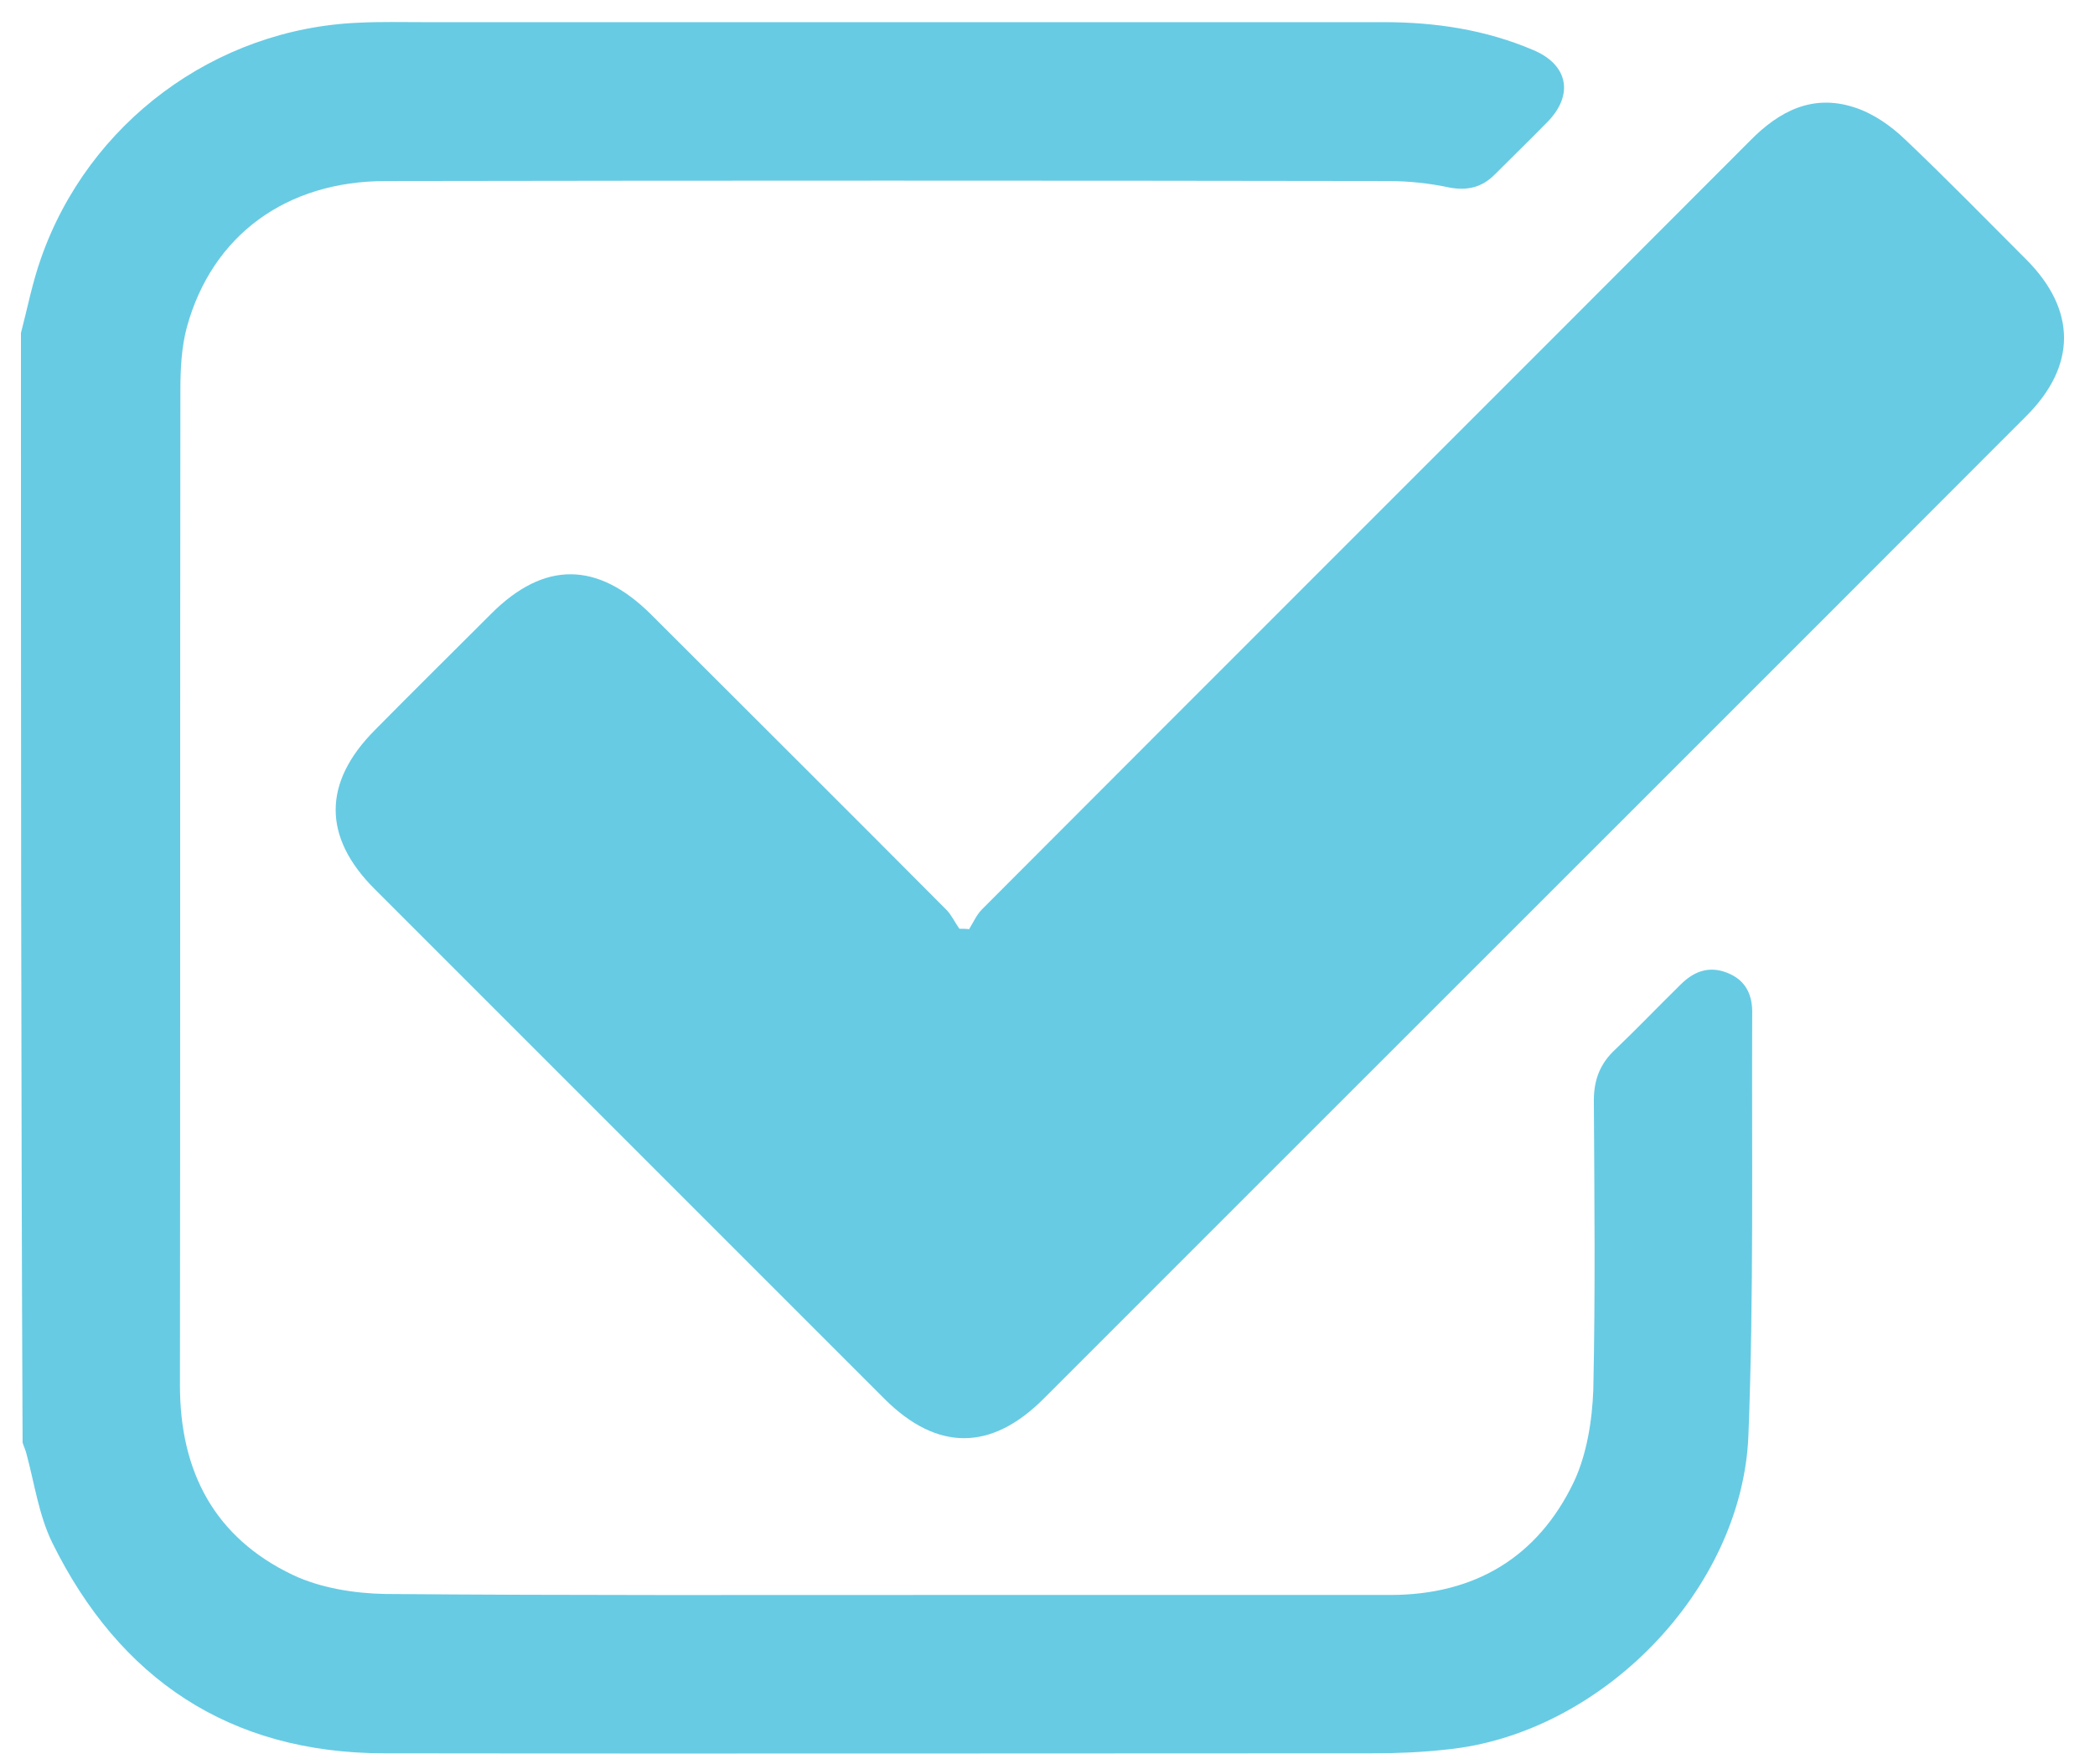
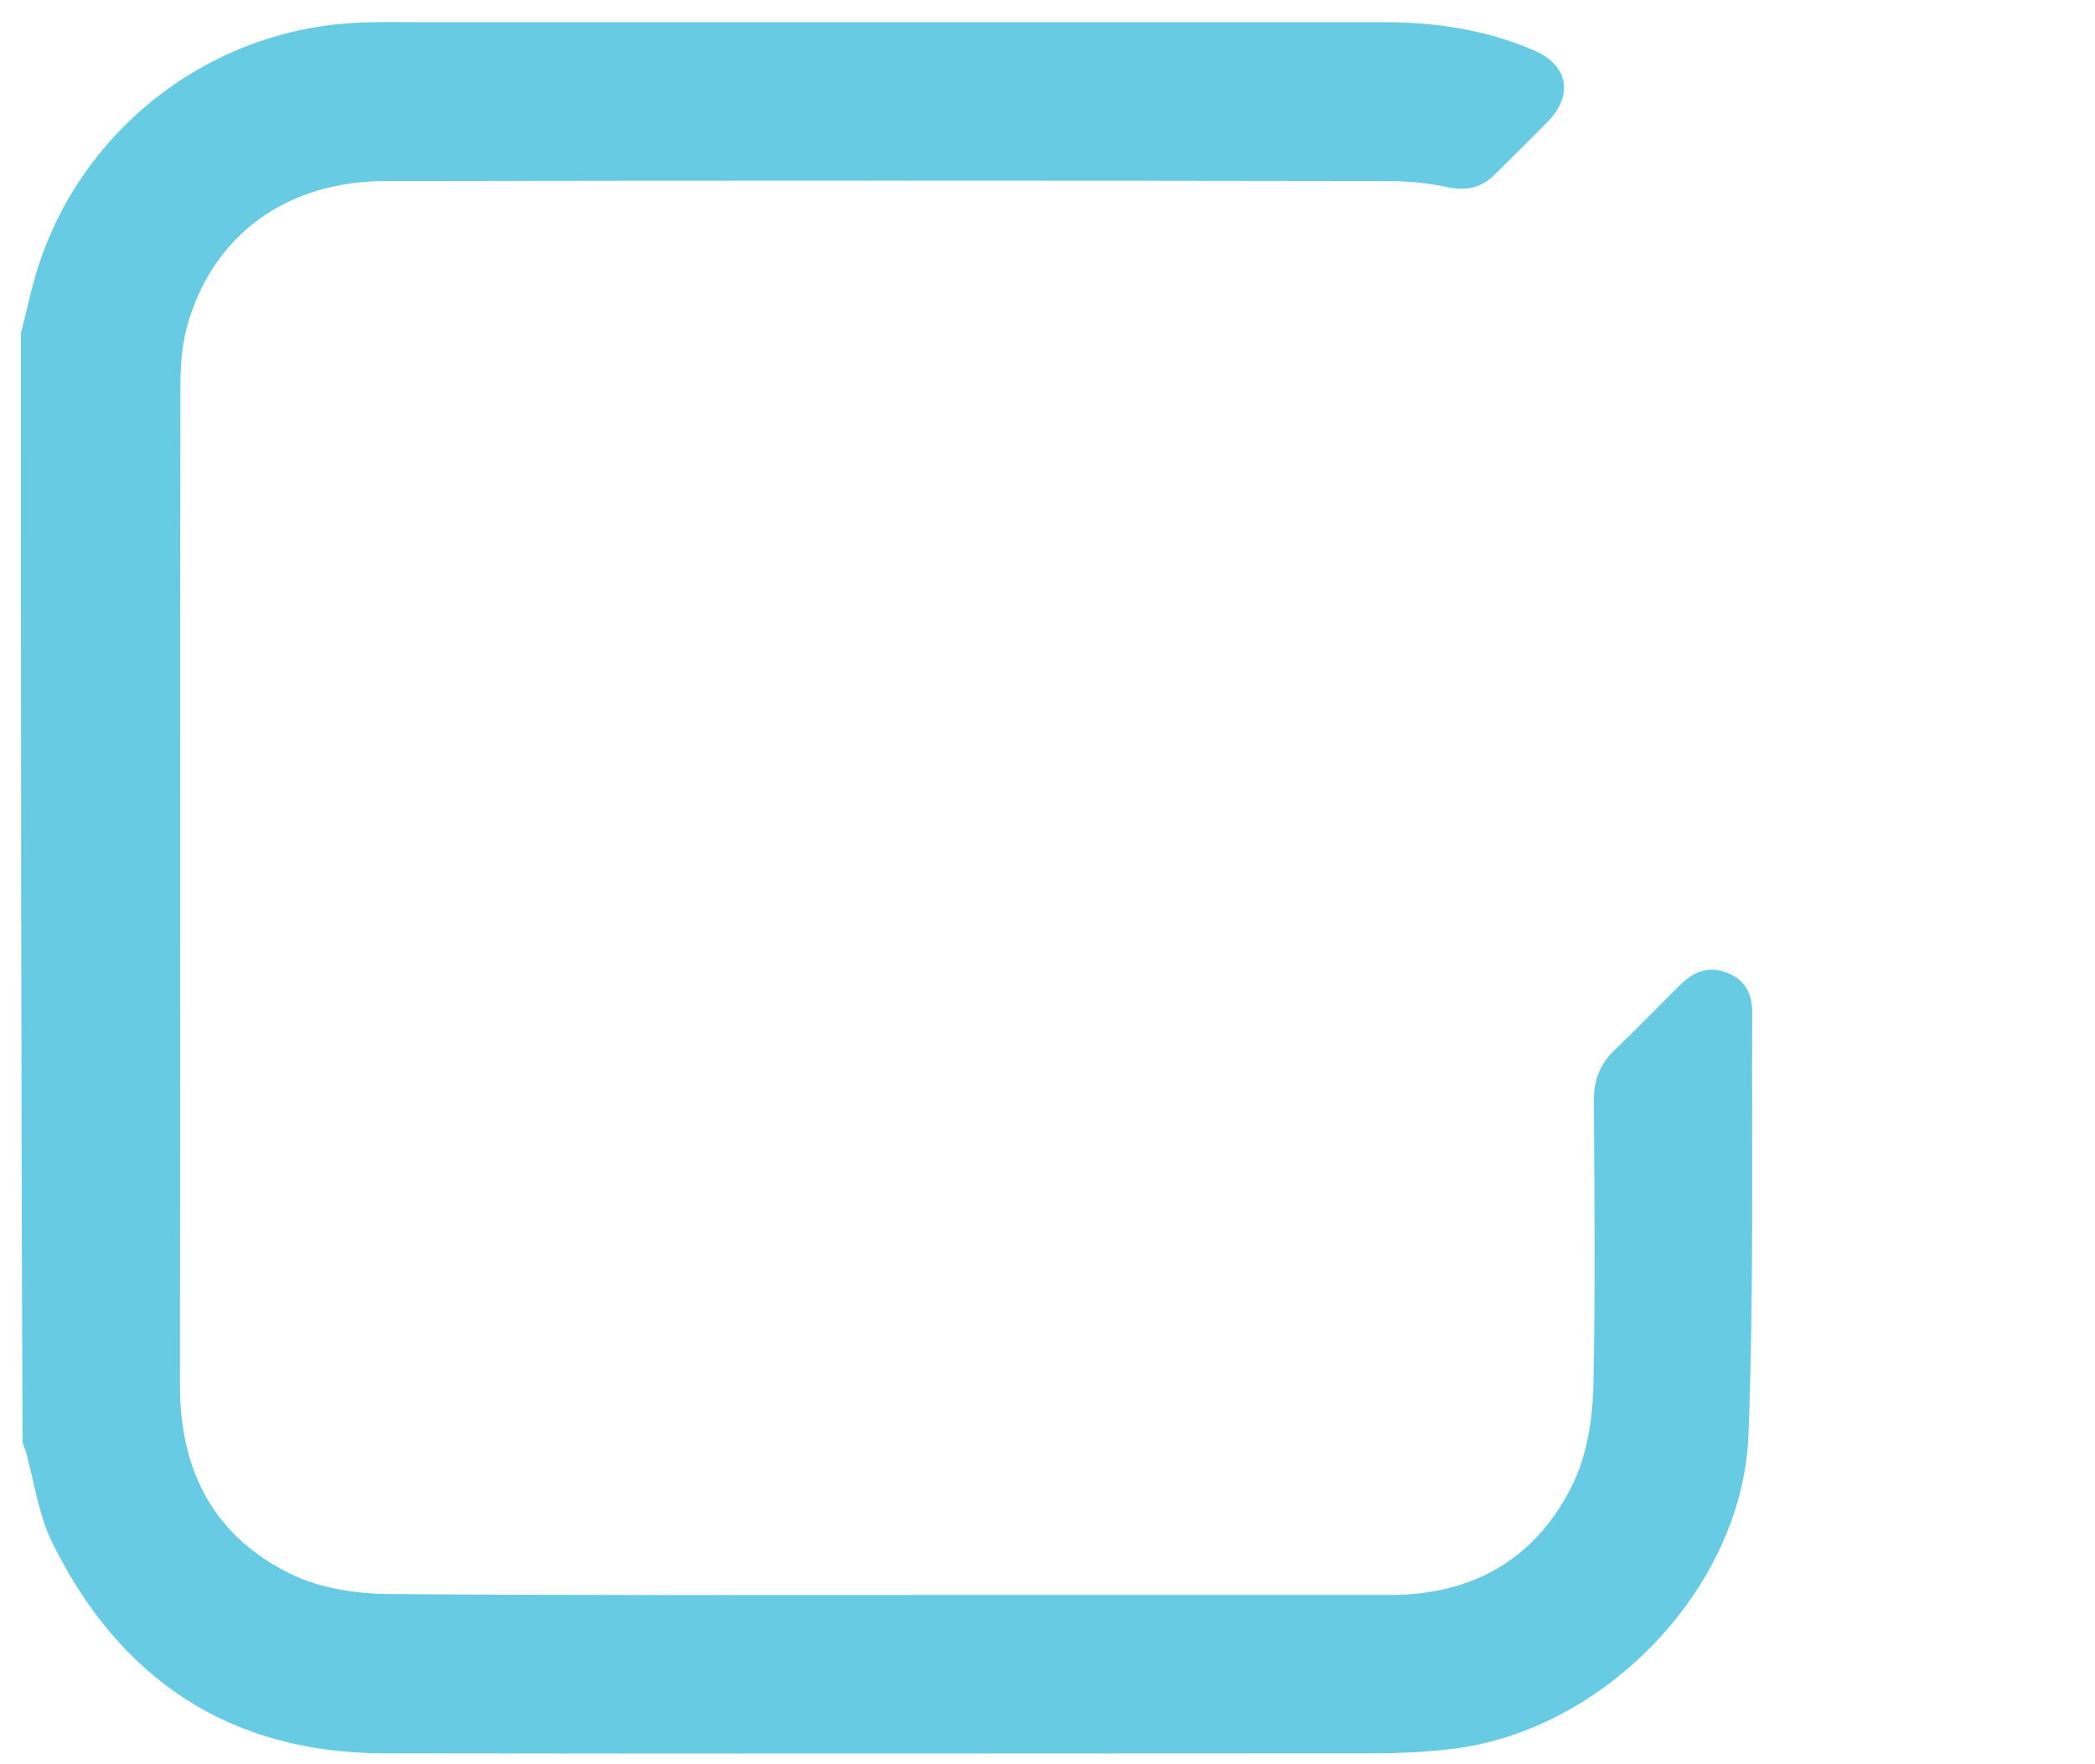
<svg xmlns="http://www.w3.org/2000/svg" width="19" height="16" viewBox="0 0 19 16" fill="none">
  <path d="M0.19 3.02C0.249 2.795 0.293 2.565 0.371 2.345C0.801 1.114 1.949 0.26 3.253 0.206C3.454 0.196 3.649 0.201 3.849 0.201C6.751 0.201 9.648 0.201 12.55 0.201C13.018 0.201 13.473 0.269 13.908 0.455C14.22 0.587 14.274 0.856 14.04 1.1C13.878 1.266 13.717 1.422 13.556 1.583C13.439 1.701 13.307 1.73 13.146 1.701C12.965 1.662 12.774 1.642 12.594 1.642C9.56 1.637 6.531 1.637 3.498 1.642C2.599 1.642 1.925 2.131 1.695 2.966C1.646 3.147 1.636 3.347 1.636 3.537C1.632 6.547 1.636 9.556 1.632 12.565C1.632 13.351 1.949 13.947 2.657 14.284C2.907 14.402 3.214 14.451 3.493 14.456C5.178 14.47 6.868 14.465 8.559 14.465C9.907 14.465 11.26 14.465 12.608 14.465C13.375 14.465 13.947 14.123 14.274 13.439C14.391 13.19 14.44 12.883 14.45 12.604C14.469 11.73 14.46 10.855 14.455 9.981C14.455 9.79 14.513 9.644 14.65 9.517C14.85 9.326 15.041 9.126 15.241 8.93C15.358 8.813 15.495 8.755 15.666 8.823C15.837 8.891 15.896 9.028 15.891 9.199C15.886 10.469 15.906 11.744 15.857 13.014C15.803 14.421 14.518 15.73 13.116 15.867C12.896 15.892 12.672 15.901 12.447 15.901C9.457 15.901 6.468 15.906 3.478 15.901C2.081 15.897 1.084 15.227 0.474 13.991C0.352 13.742 0.313 13.454 0.239 13.181C0.23 13.146 0.215 13.117 0.205 13.083C0.19 9.727 0.19 6.376 0.19 3.02Z" fill="#67CBE4" />
-   <path d="M8.789 8.427C8.828 8.364 8.857 8.296 8.906 8.247C11.226 5.921 13.552 3.601 15.872 1.276C16.136 1.007 16.439 0.851 16.815 0.973C16.986 1.027 17.147 1.139 17.279 1.266C17.655 1.623 18.017 1.994 18.383 2.36C18.832 2.815 18.832 3.318 18.378 3.772C16.082 6.073 13.781 8.369 11.485 10.665C10.811 11.339 10.137 12.013 9.463 12.687C8.989 13.161 8.501 13.161 8.027 12.692C6.483 11.148 4.939 9.605 3.396 8.061C2.927 7.592 2.927 7.099 3.396 6.625C3.748 6.268 4.104 5.917 4.456 5.565C4.935 5.086 5.418 5.091 5.902 5.57C6.796 6.464 7.695 7.358 8.589 8.257C8.633 8.305 8.662 8.369 8.701 8.423C8.73 8.423 8.76 8.423 8.789 8.427Z" fill="#67CBE4" />
</svg>